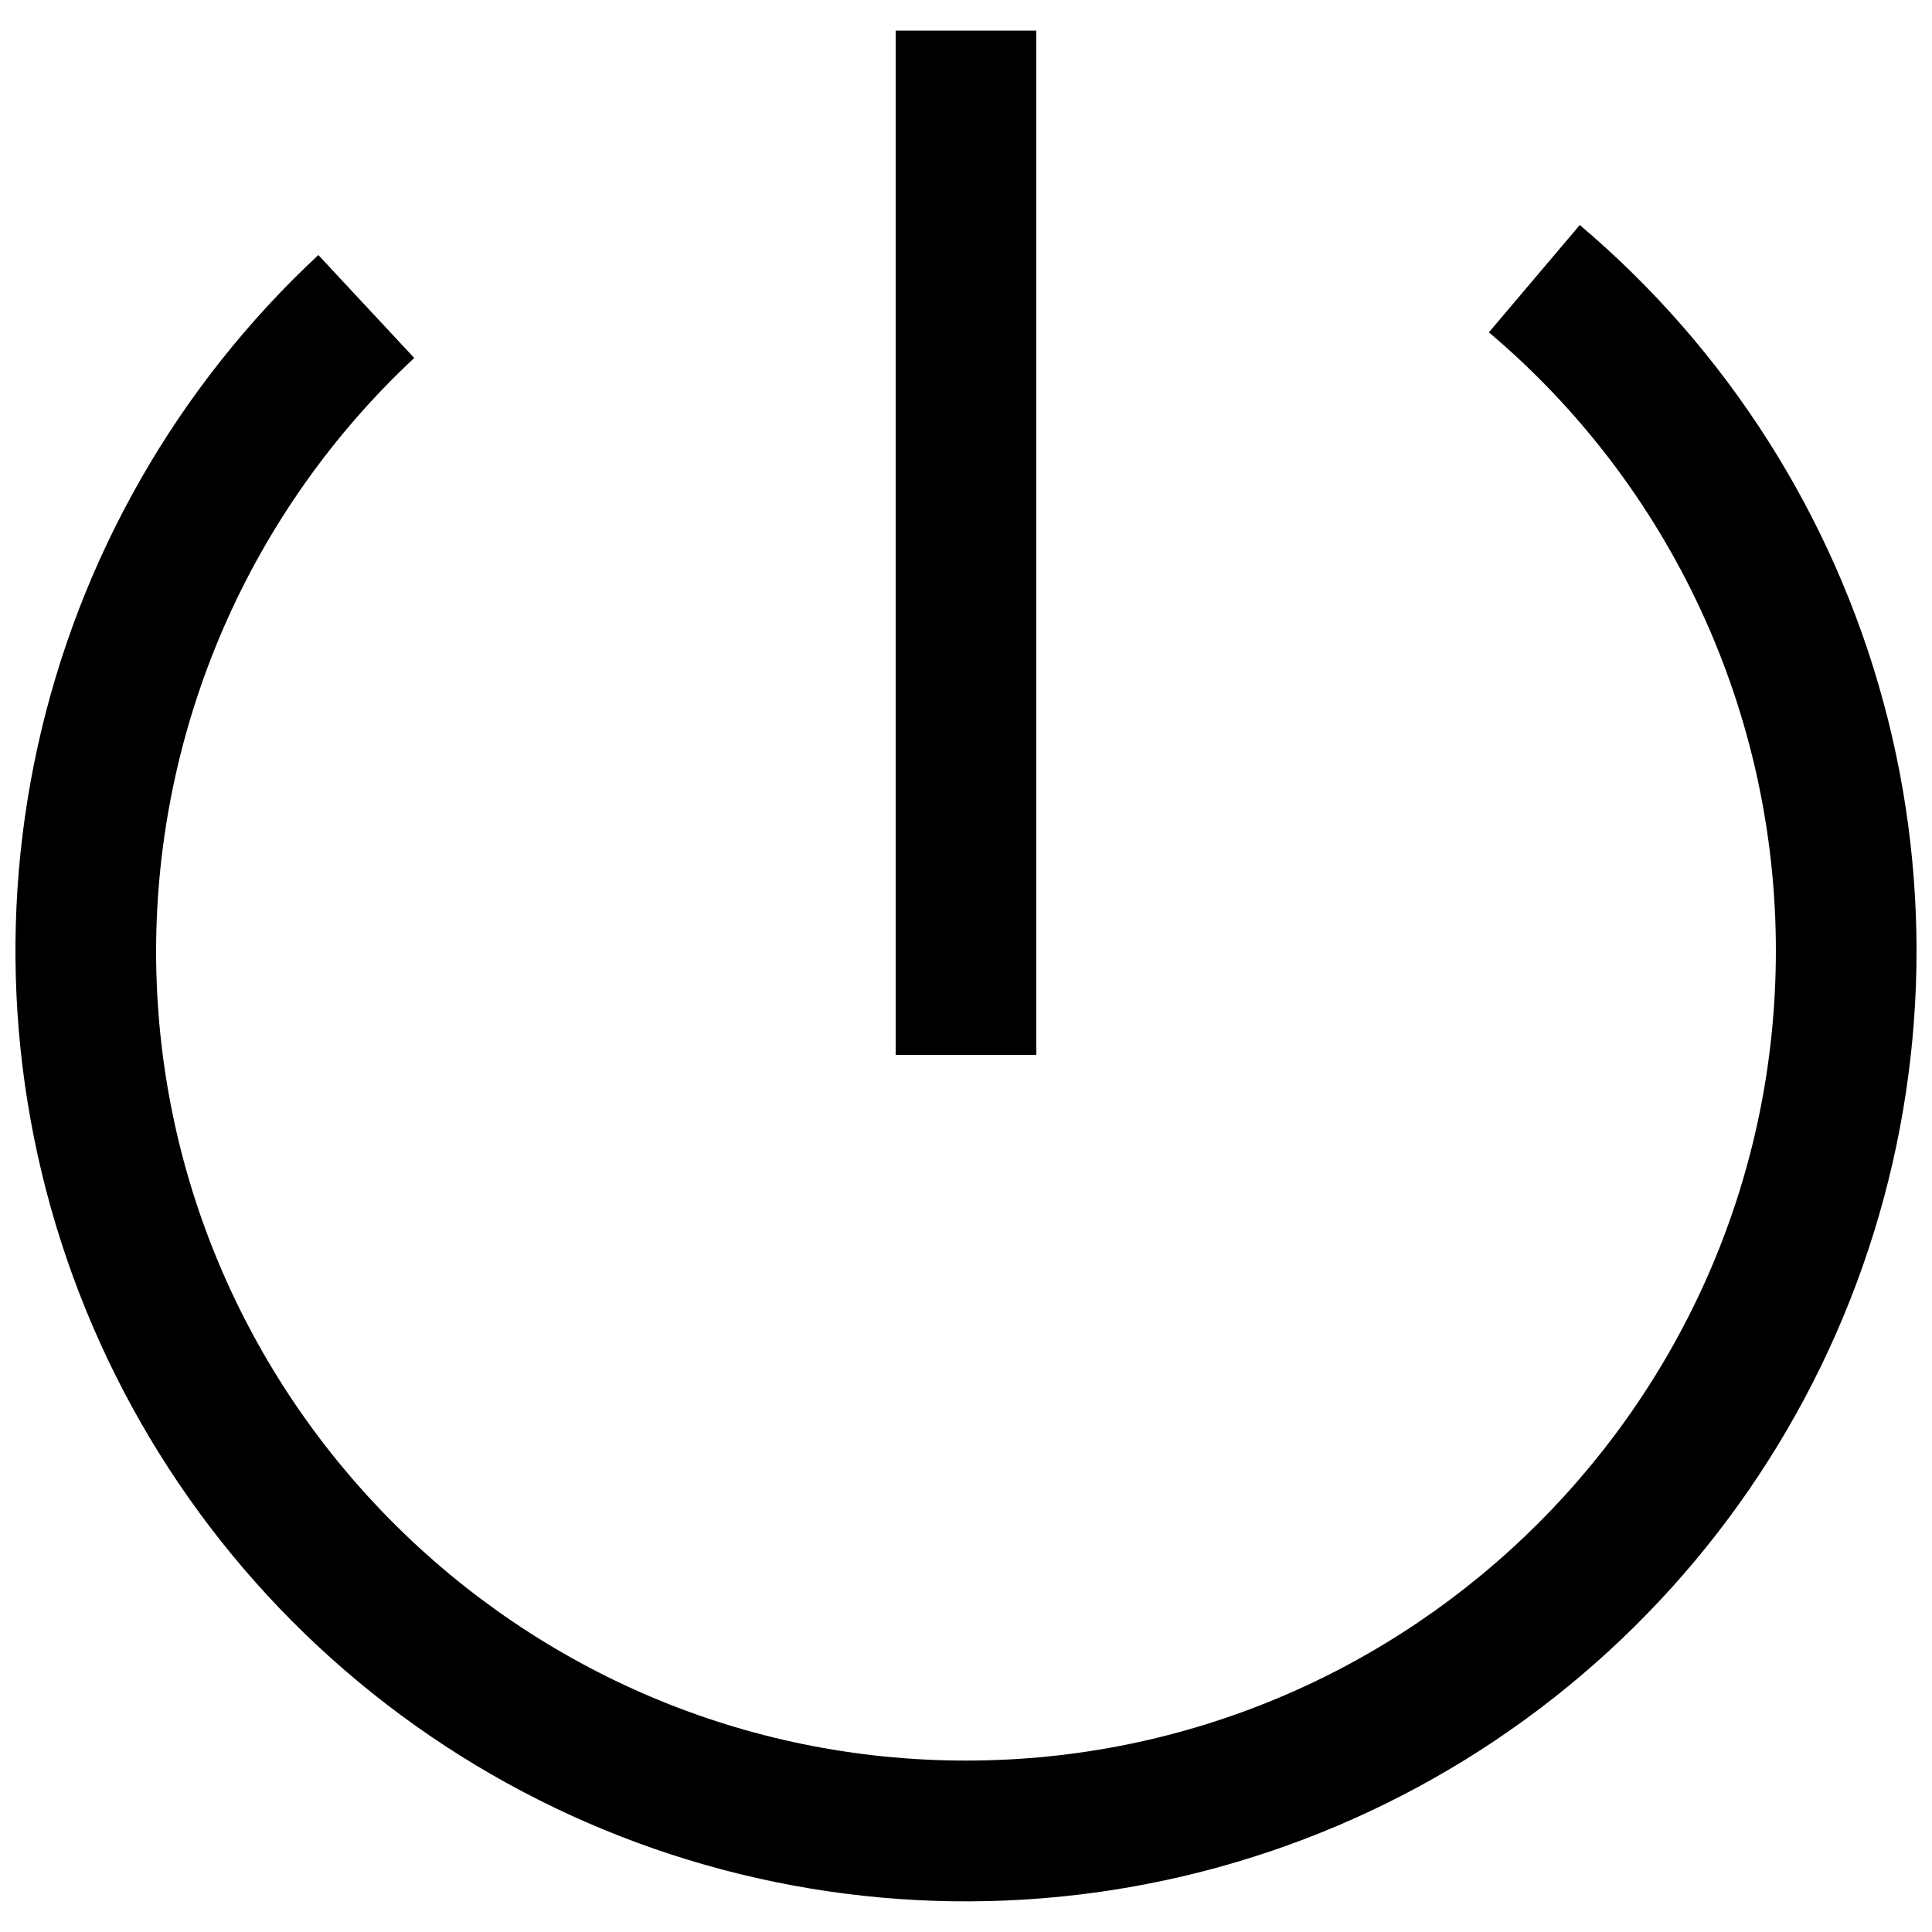
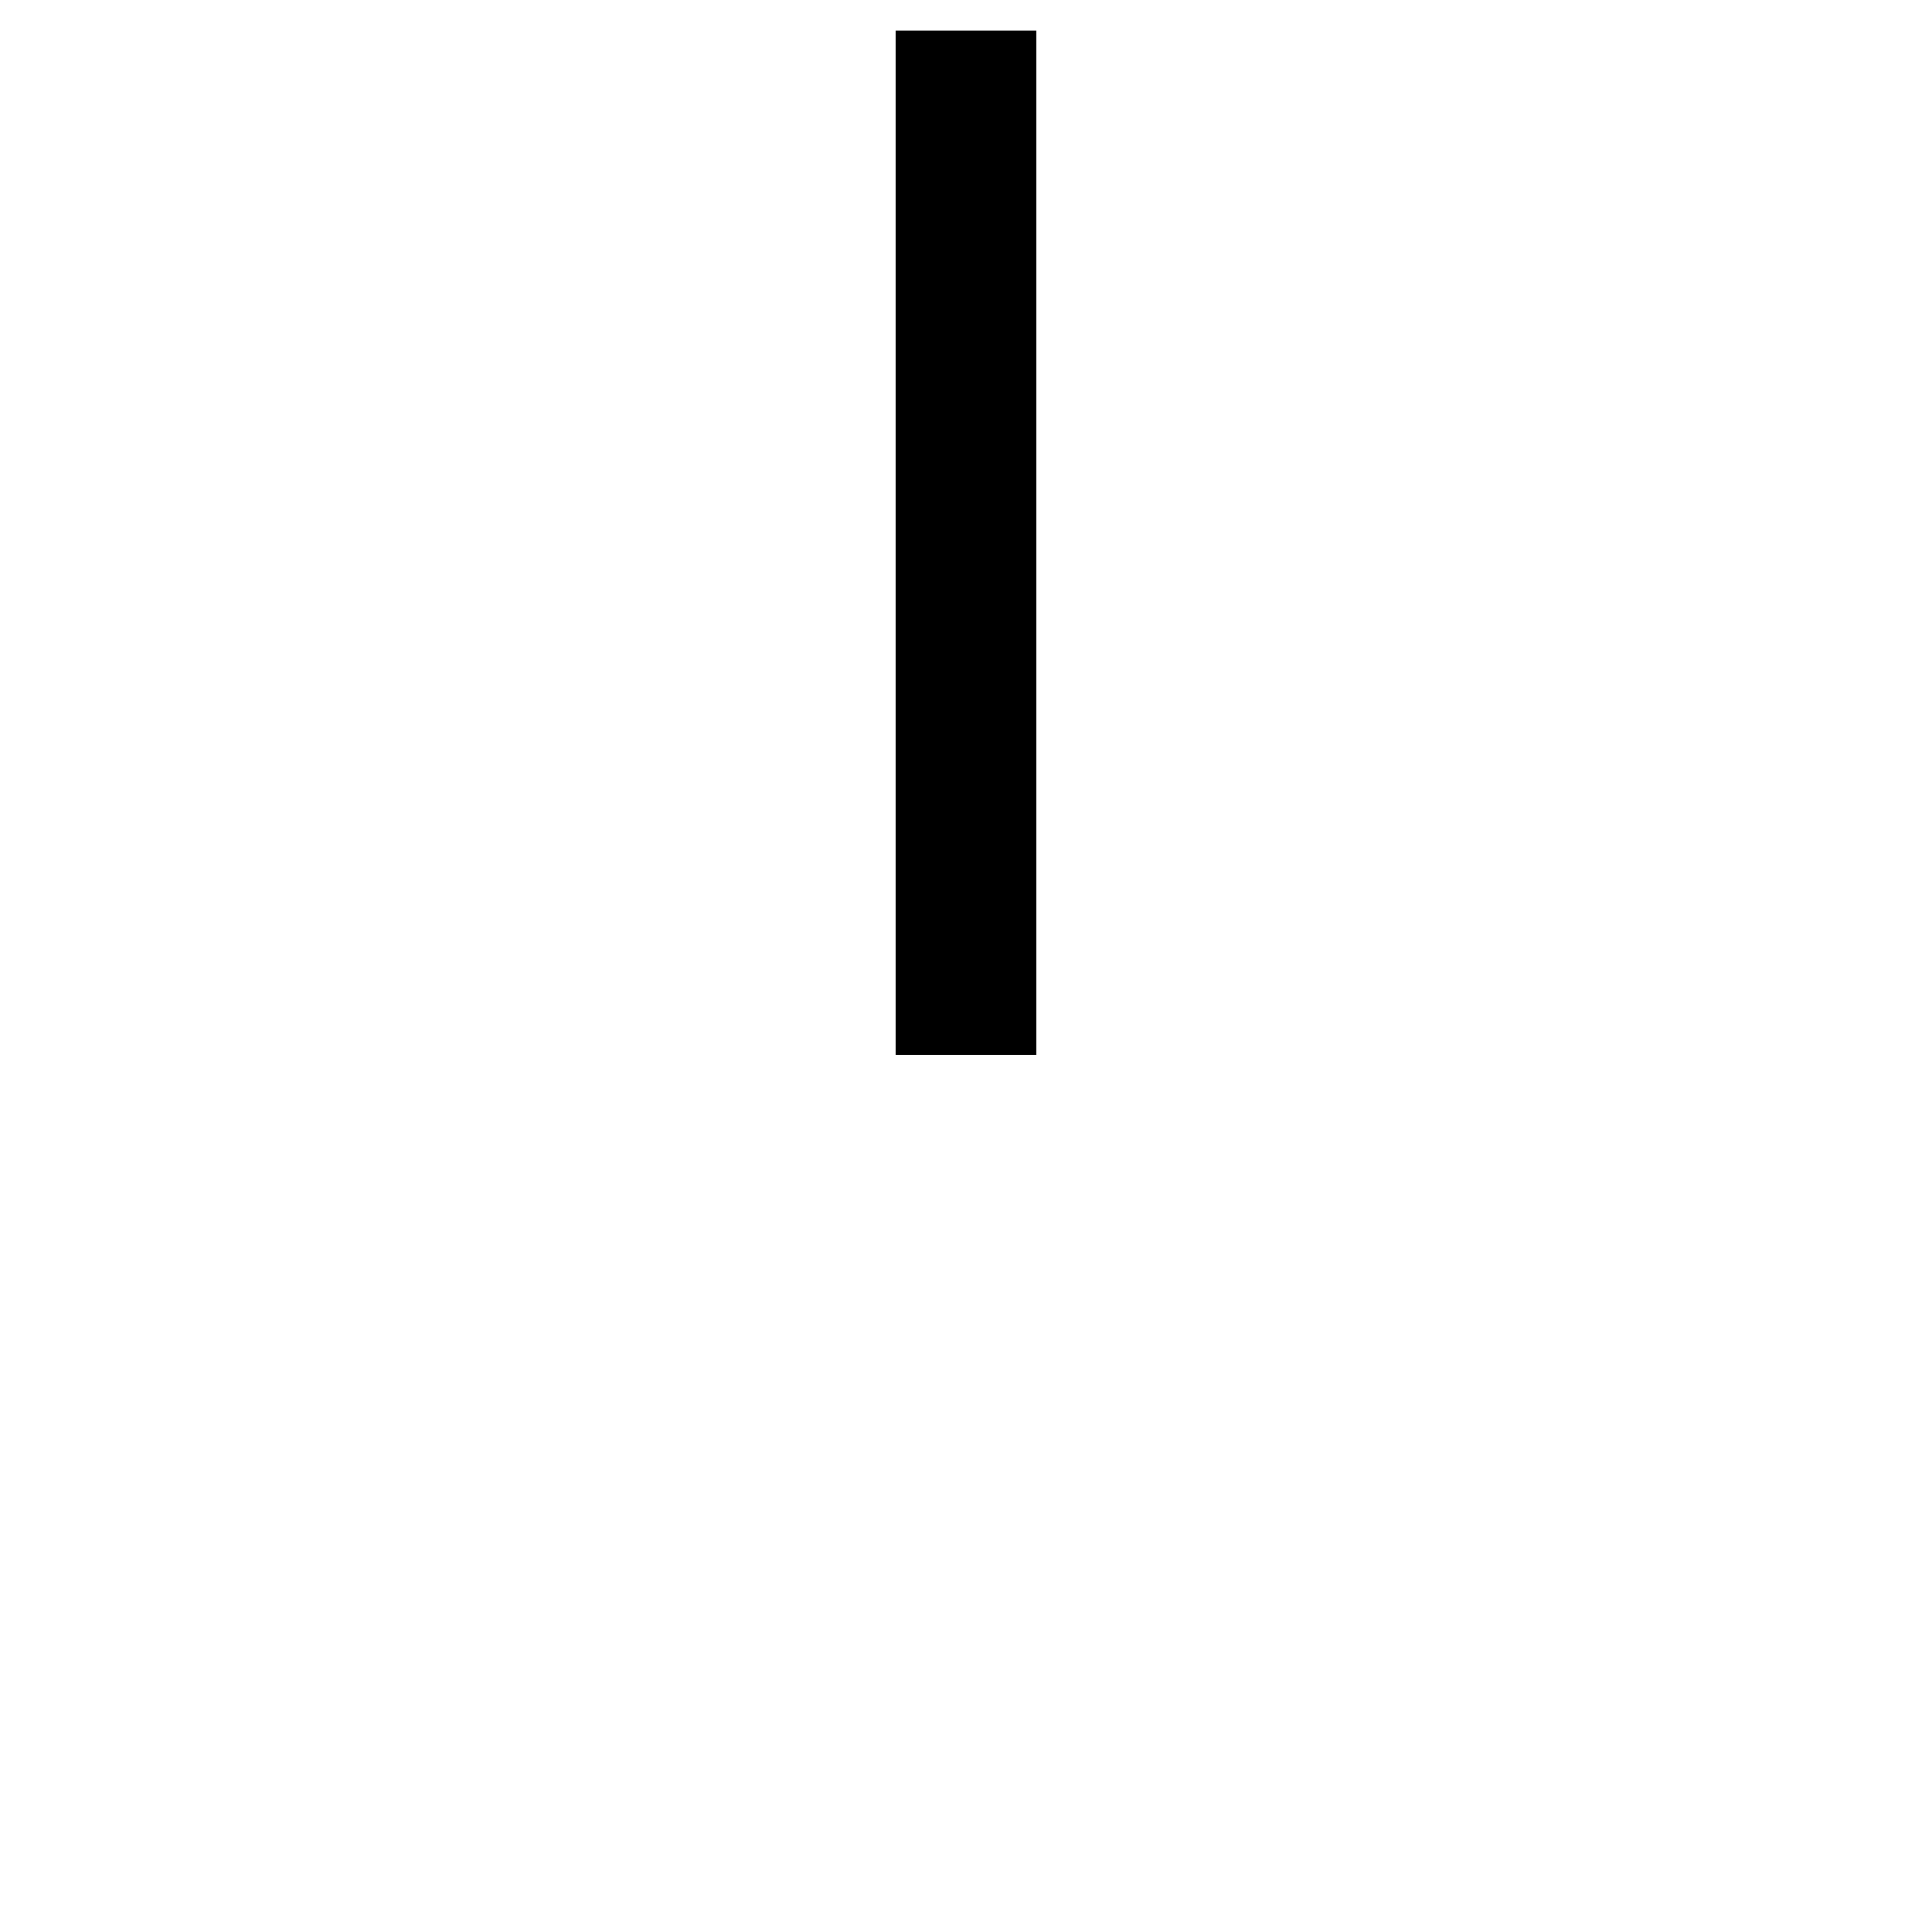
<svg xmlns="http://www.w3.org/2000/svg" width="800px" height="800px" version="1.1" viewBox="144 144 512 512">
  <defs>
    <clipPath id="a">
-       <path d="m148.09 203h503.81v445h-503.81z" />
-     </clipPath>
+       </clipPath>
  </defs>
  <g clip-path="url(#a)">
-     <path d="m562.66 203.63-24.09 28.445c23.844 20.137 43.004 45.238 56.141 73.547 13.137 28.312 19.934 59.148 19.914 90.359 0 118.34-96.285 214.59-214.63 214.59-118.35 0-214.63-96.246-214.63-214.59 0.047-29.477 6.141-58.629 17.906-85.656 11.766-27.023 28.957-51.348 50.504-71.461l-25.41-27.277c-37.402 34.82-63.332 80.191-74.348 130.09-11.016 49.902-6.594 101.97 12.68 149.3 19.27 47.328 52.48 87.676 95.223 115.69 42.742 28.008 92.988 42.359 144.08 41.141 51.086-1.215 100.59-17.941 141.95-47.953 41.359-30.016 72.613-71.898 89.609-120.09 17-48.191 18.938-100.41 5.559-149.73-13.375-49.316-41.438-93.402-80.457-126.4z" />
-   </g>
+     </g>
  <path d="m381.36 152.11h37.273v271.44h-37.273z" />
</svg>